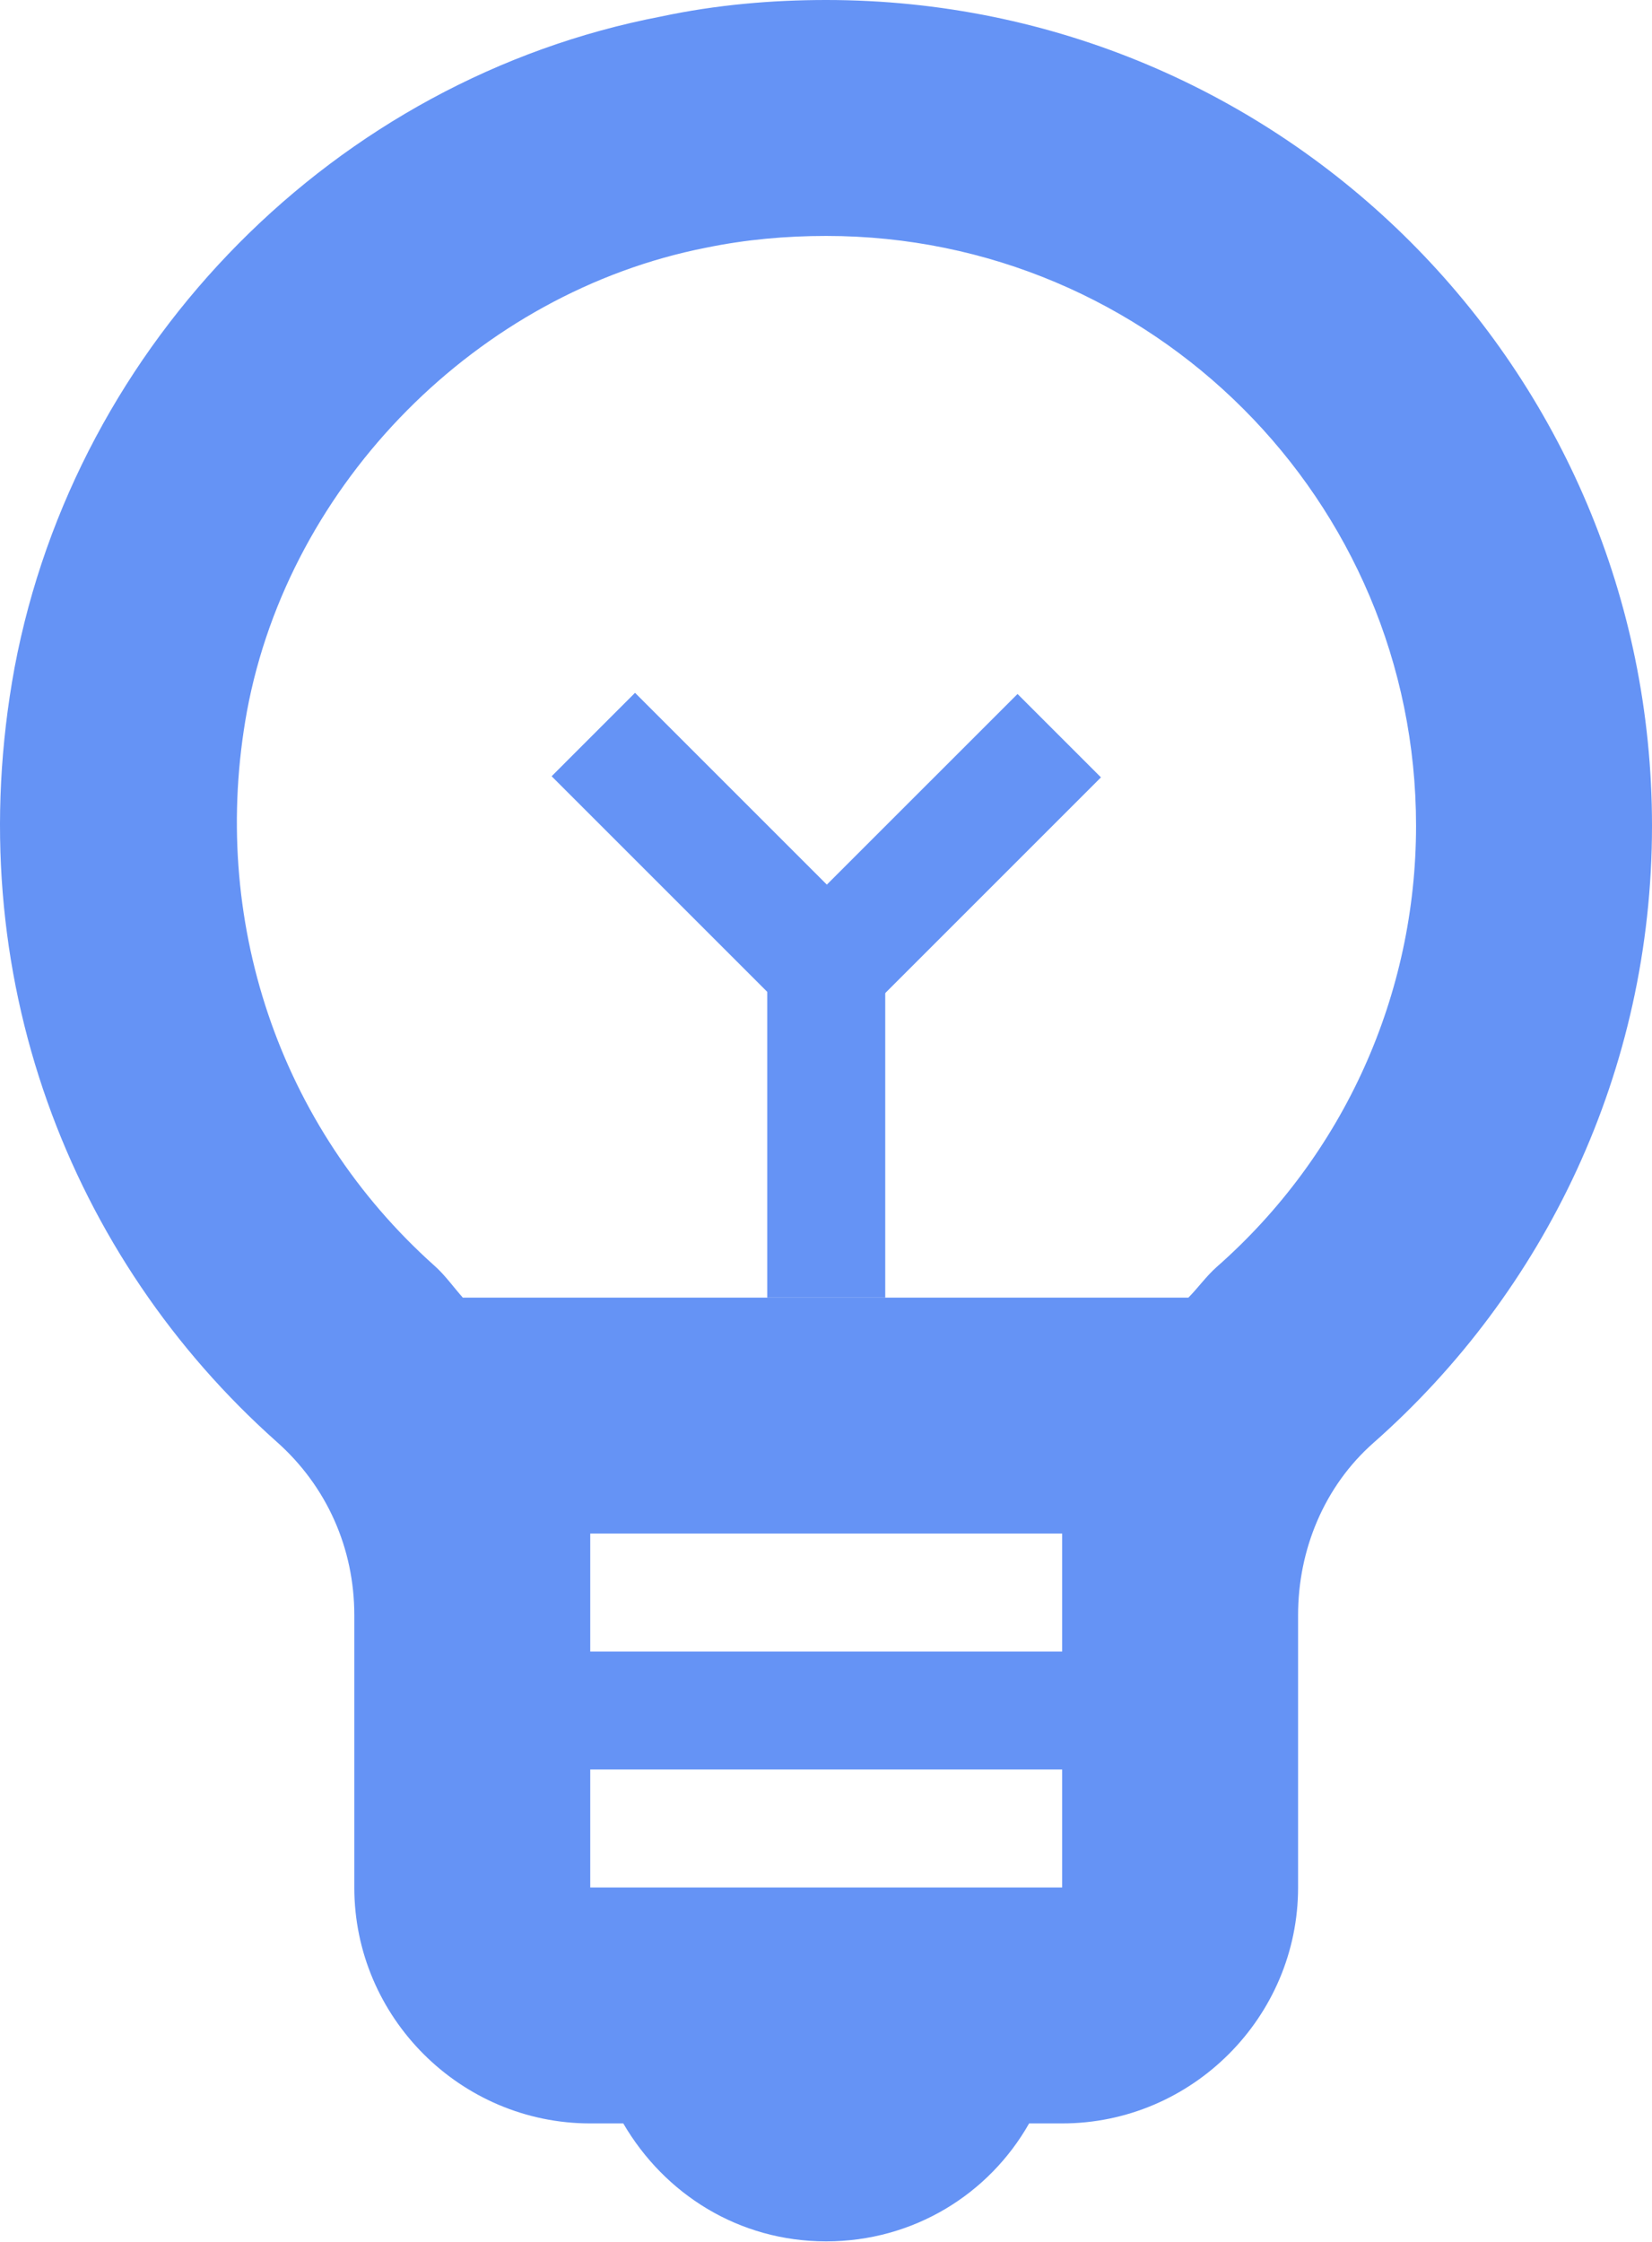
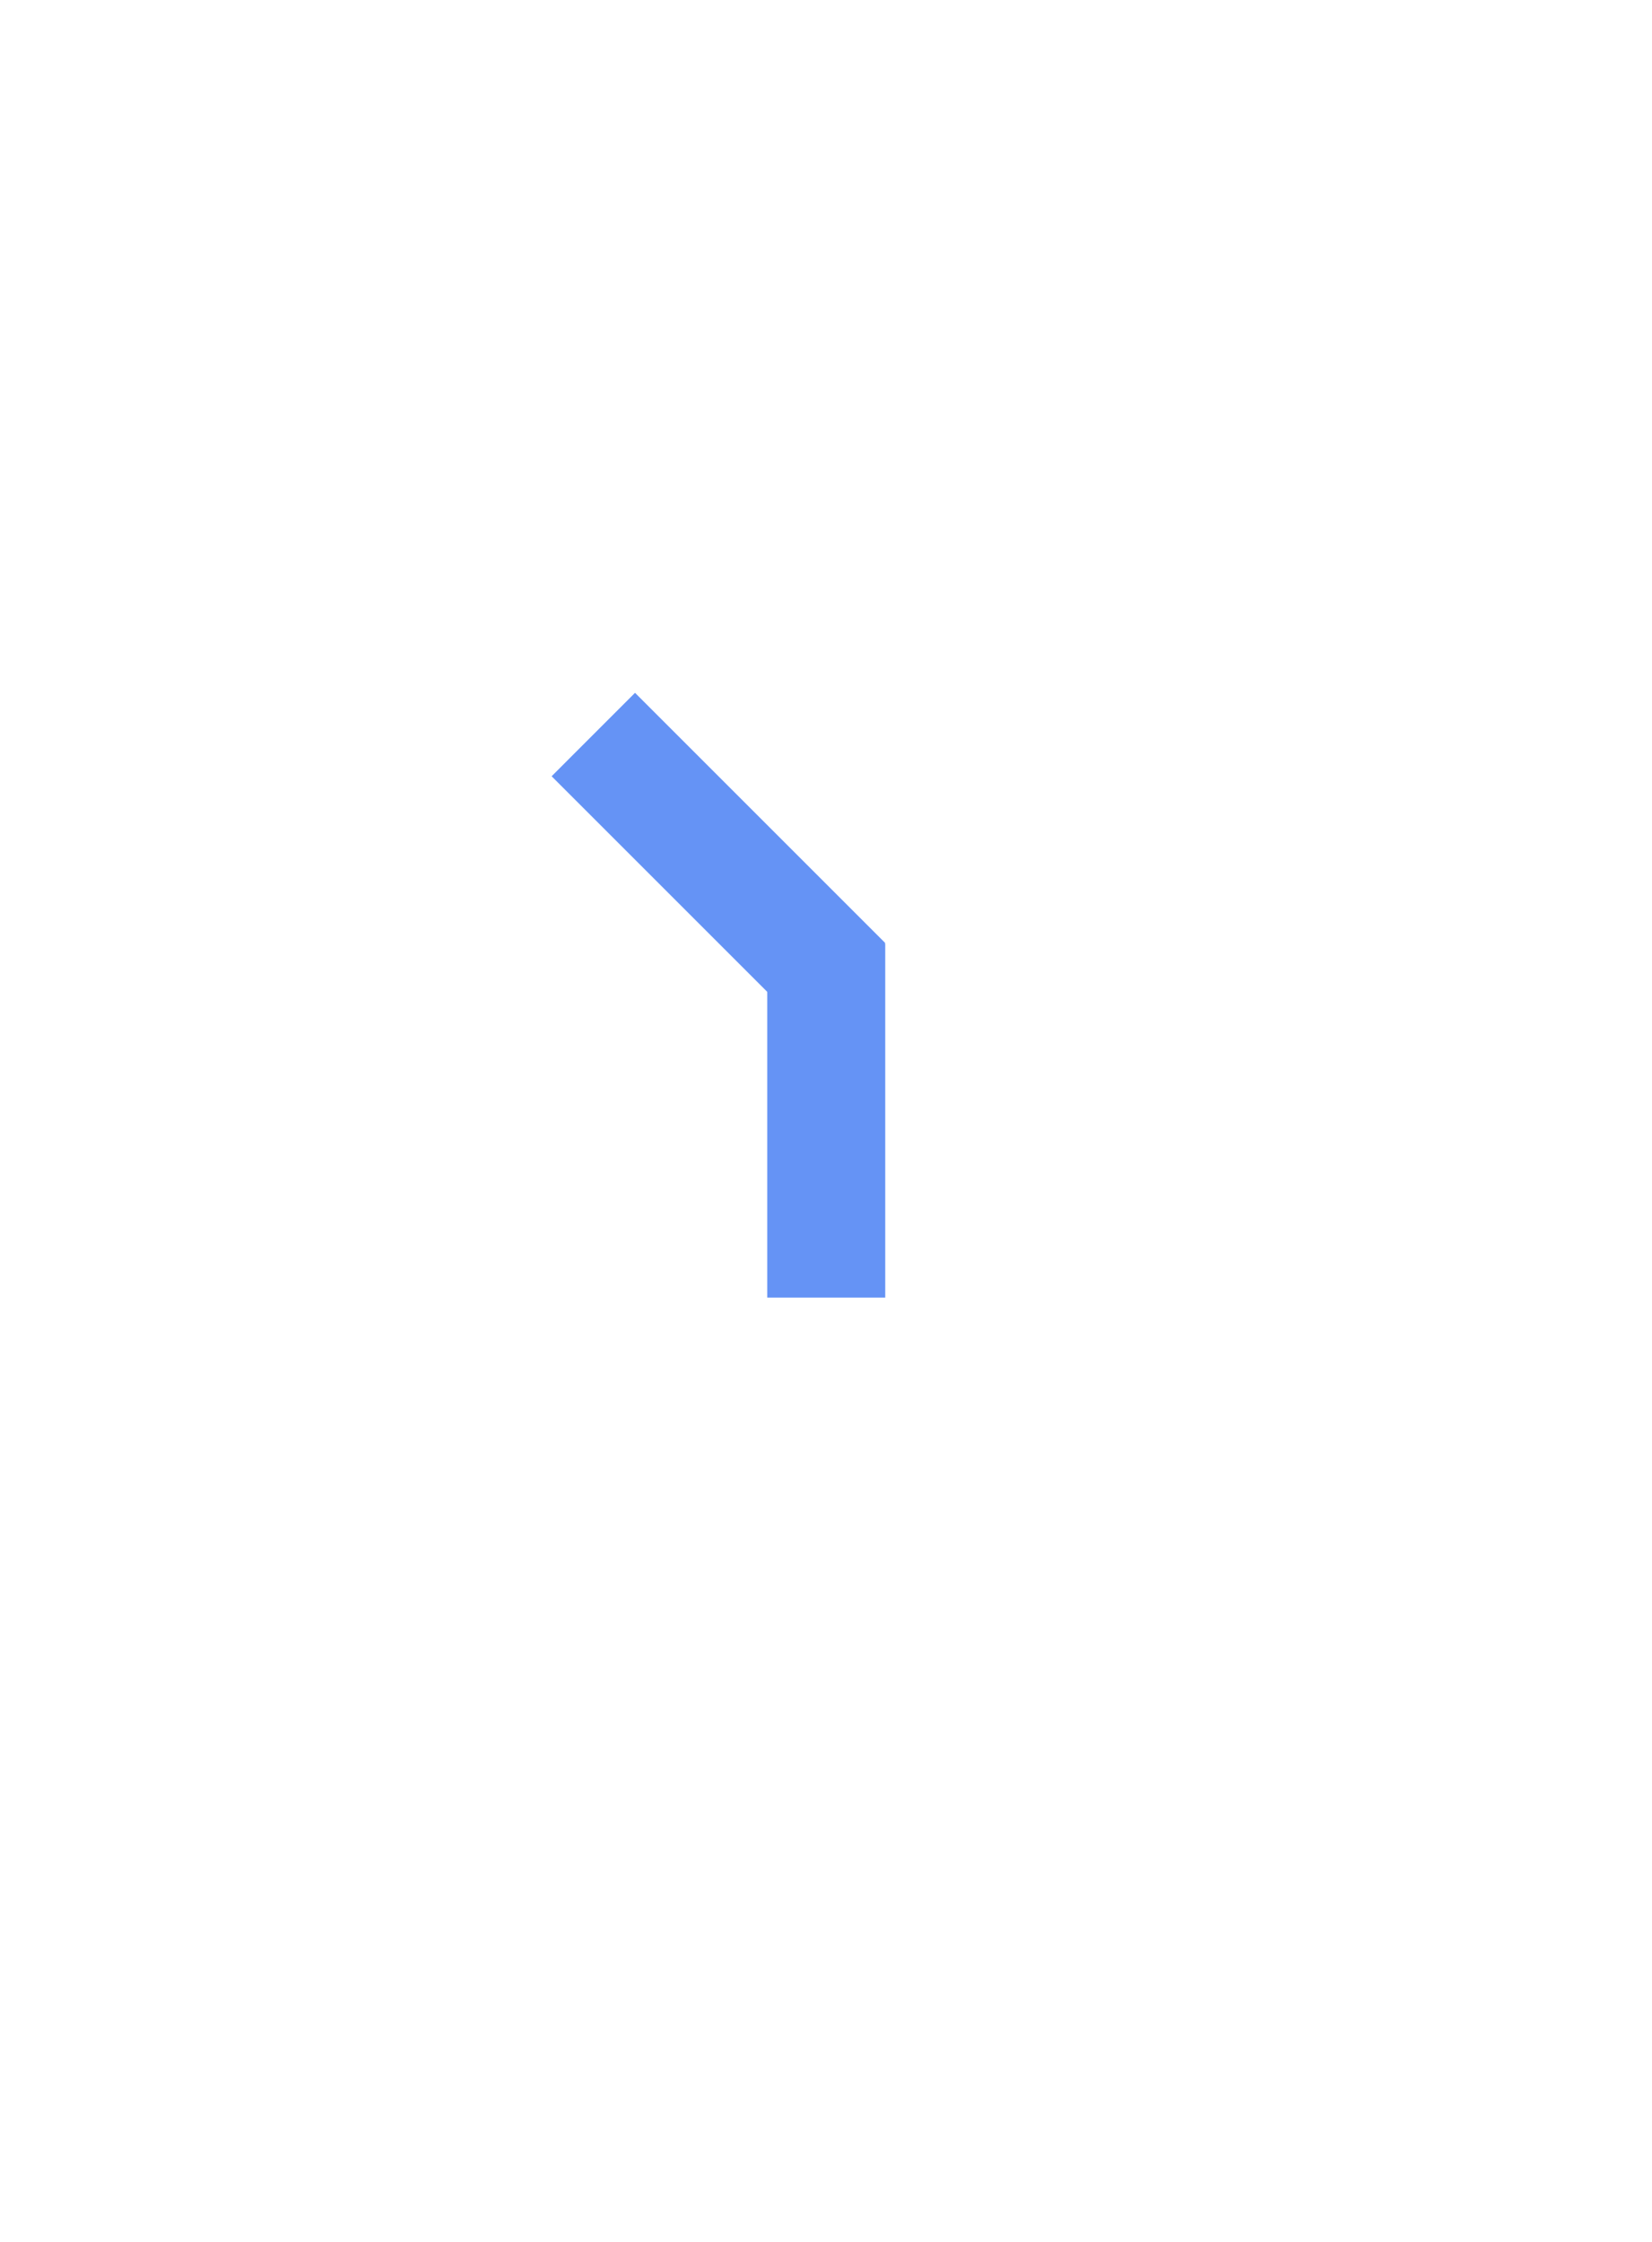
<svg xmlns="http://www.w3.org/2000/svg" width="98" height="133" viewBox="0 0 98 133" fill="none">
-   <path d="M49.011 0C45.792 0 42.503 0.28 39.214 0.98C19.898 4.689 4.502 20.295 0.863 39.611C-2.497 57.877 4.222 74.673 16.399 85.52C19.408 88.18 21.018 91.889 21.018 95.808V111.974C21.018 119.672 27.316 125.971 35.015 125.971H36.974C39.424 130.17 43.833 132.969 49.011 132.969C54.19 132.969 58.669 130.17 61.049 125.971H63.008C70.706 125.971 77.005 119.672 77.005 111.974V95.808C77.005 91.959 78.544 88.18 81.484 85.59C91.632 76.632 98 63.545 98 48.989C98 21.905 76.095 0 49.011 0ZM63.008 97.977H35.015V90.979H63.008V97.977ZM35.015 111.974V104.976H63.008V111.974H35.015ZM72.176 75.163C71.546 75.722 71.056 76.422 70.496 76.982H27.456C26.896 76.352 26.407 75.653 25.777 75.093C16.539 66.835 12.41 54.517 14.649 42.2C17.169 28.623 28.366 17.356 41.873 14.697C44.252 14.207 46.632 13.997 49.011 13.997C68.327 13.997 84.003 29.673 84.003 48.989C84.003 58.996 79.734 68.514 72.176 75.163Z" fill="#6593F5" />
  <path d="M52.514 55.984H45.516V76.98H52.514V55.984Z" fill="#6593F5" />
  <path d="M37.671 41.102L32.723 46.051L47.568 60.896L52.517 55.948L37.671 41.102Z" fill="#6593F5" />
-   <path d="M45.516 56.014L50.465 60.963L65.311 46.117L60.362 41.169L45.516 56.014Z" fill="#6593F5" />
</svg>